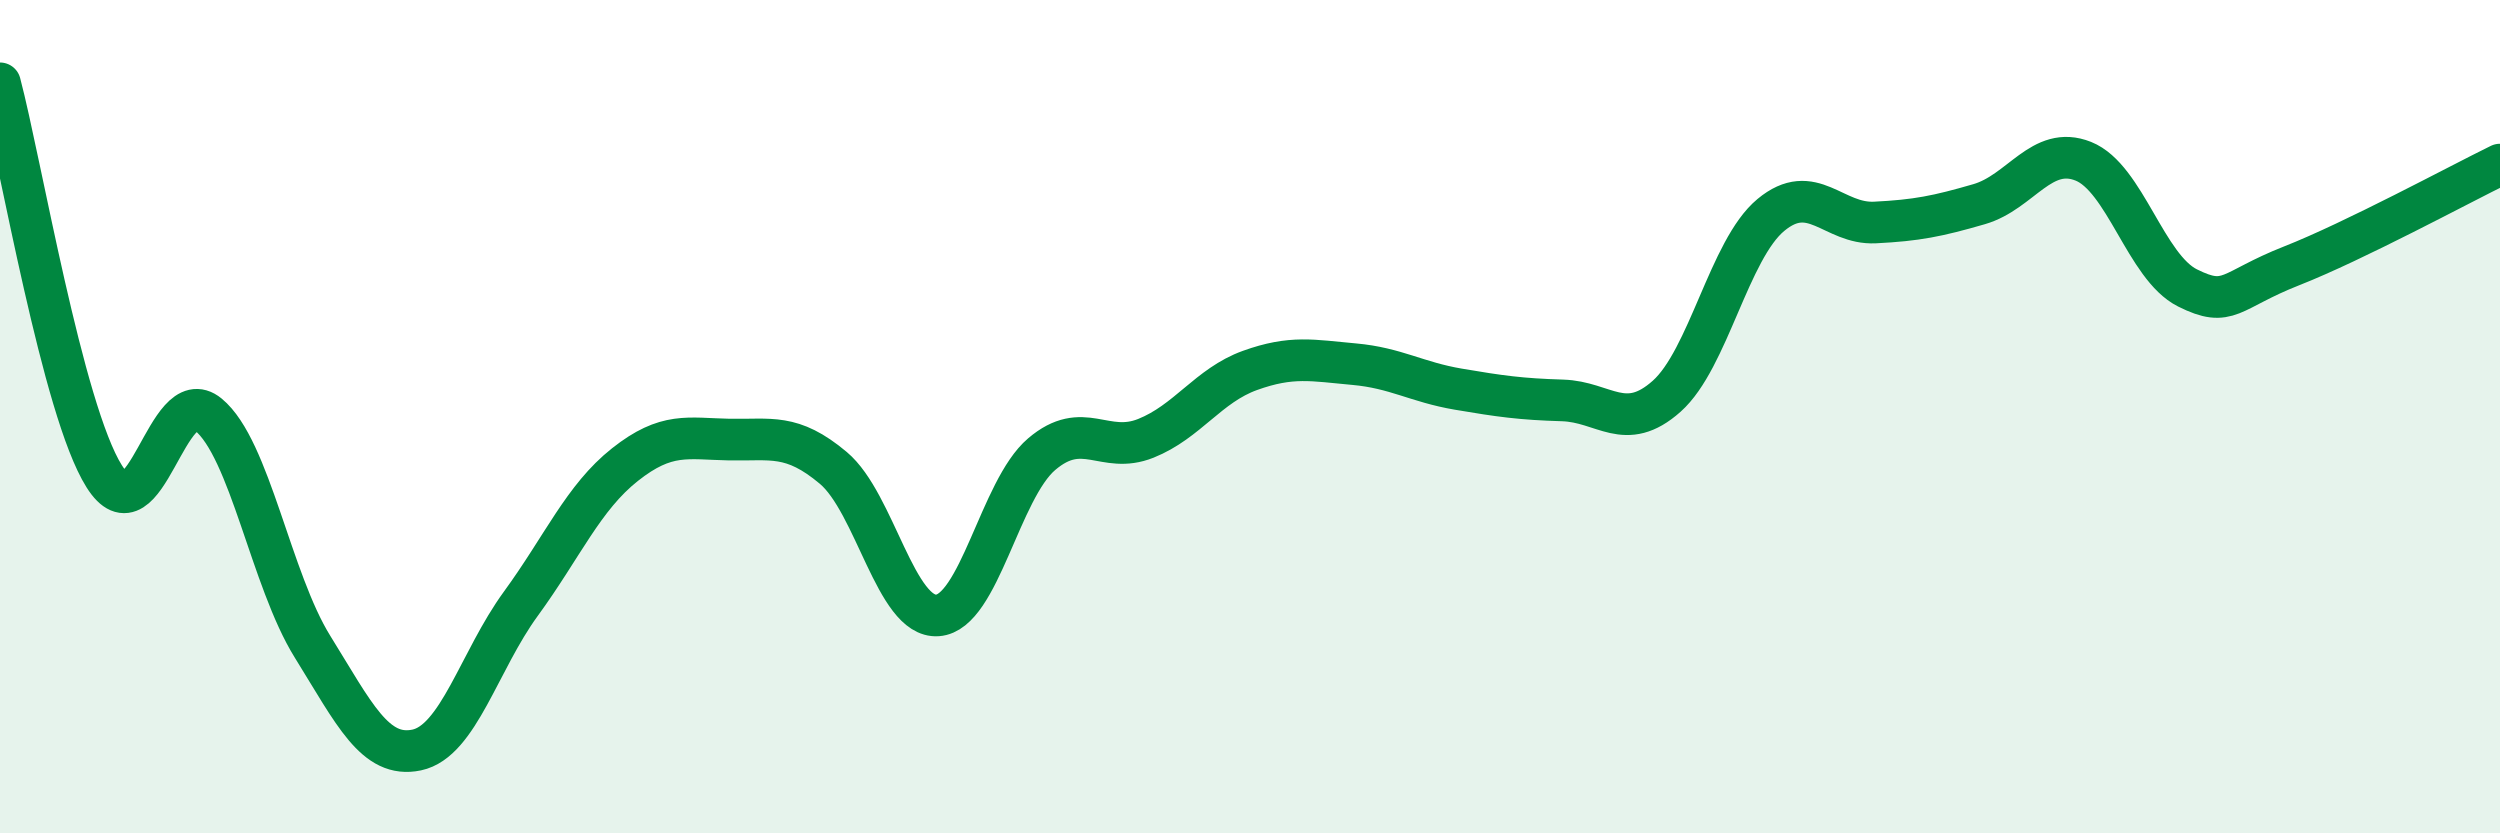
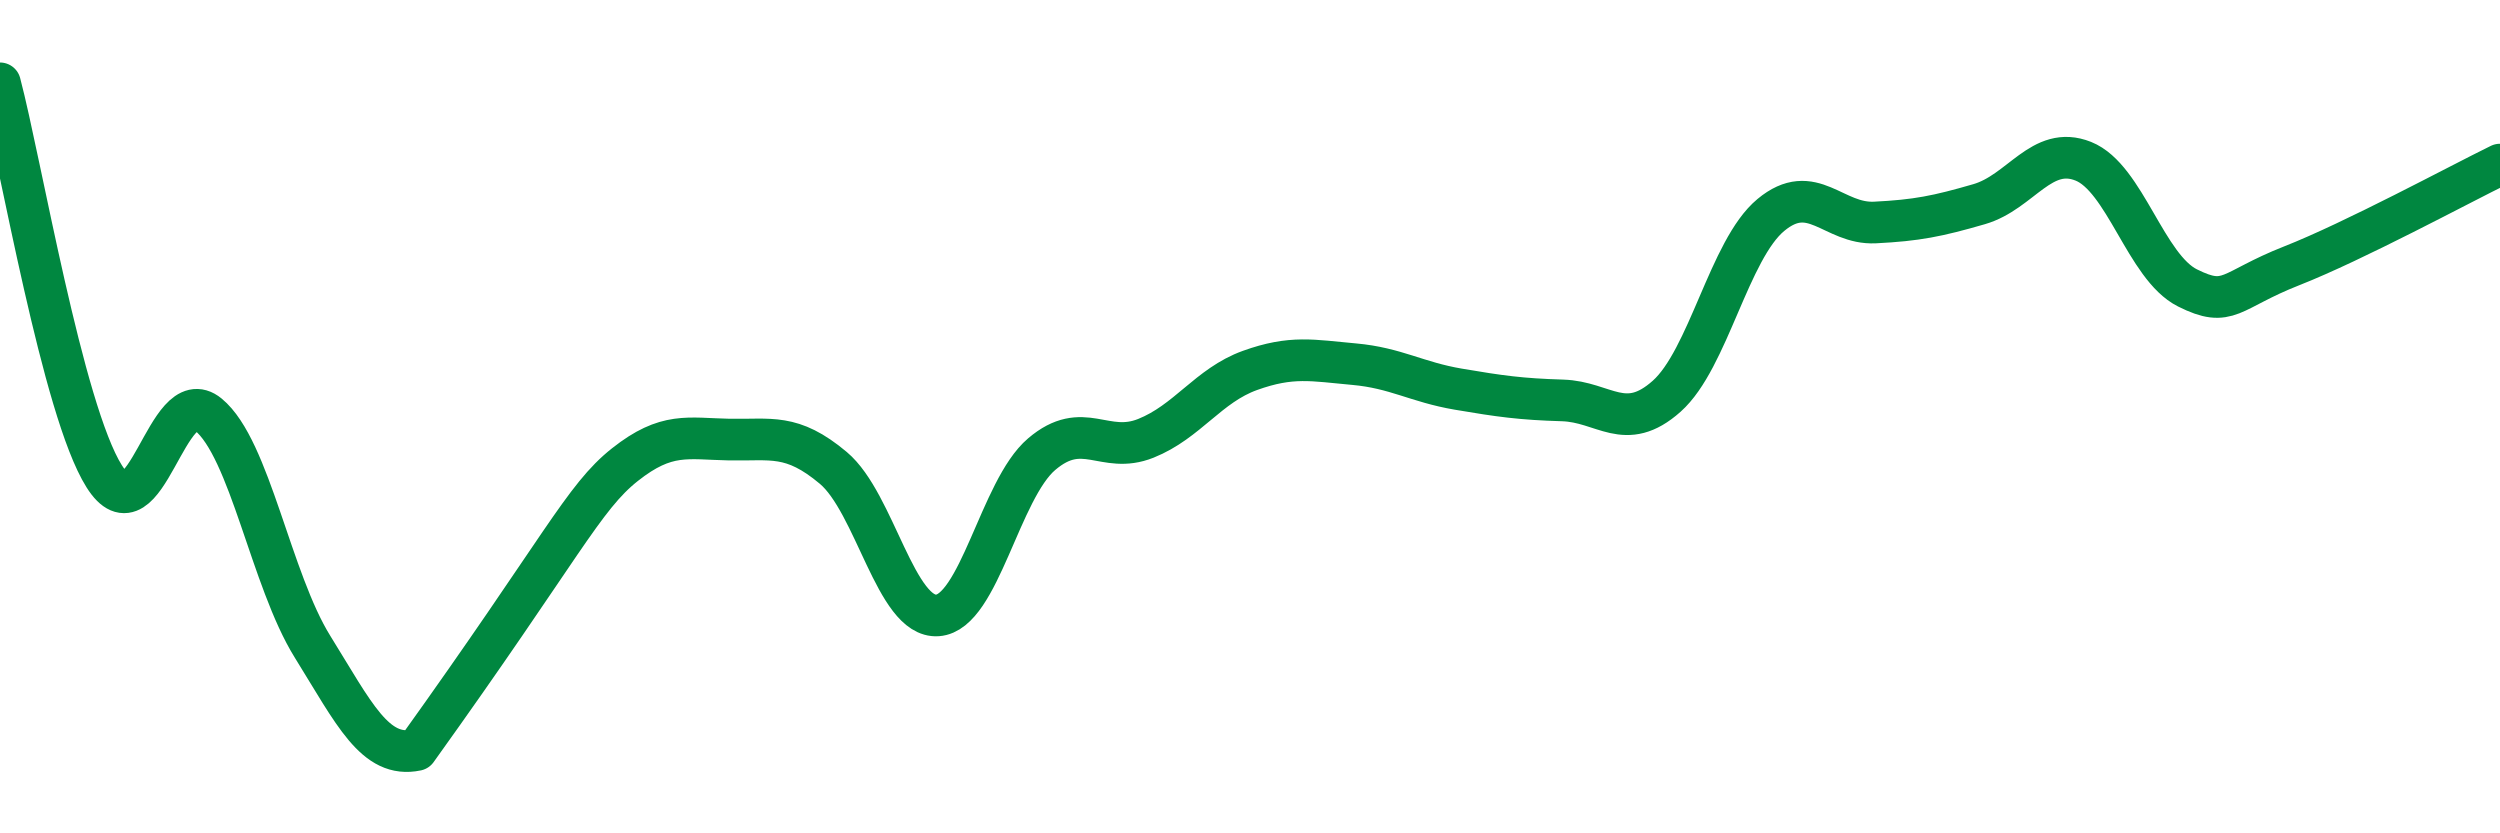
<svg xmlns="http://www.w3.org/2000/svg" width="60" height="20" viewBox="0 0 60 20">
-   <path d="M 0,2 C 0.5,3.89 1.5,9.84 2.5,11.43 C 3.5,13.02 4,9.13 5,9.95 C 6,10.77 6.5,13.91 7.5,15.52 C 8.5,17.13 9,18.21 10,18 C 11,17.79 11.5,15.86 12.5,14.49 C 13.5,13.12 14,11.94 15,11.15 C 16,10.36 16.5,10.53 17.5,10.55 C 18.5,10.57 19,10.39 20,11.23 C 21,12.07 21.5,14.84 22.5,14.77 C 23.5,14.7 24,11.75 25,10.9 C 26,10.05 26.5,10.92 27.5,10.52 C 28.5,10.12 29,9.25 30,8.89 C 31,8.53 31.5,8.65 32.5,8.74 C 33.5,8.83 34,9.17 35,9.34 C 36,9.51 36.5,9.58 37.5,9.61 C 38.5,9.64 39,10.4 40,9.51 C 41,8.62 41.5,5.99 42.5,5.16 C 43.5,4.33 44,5.39 45,5.34 C 46,5.29 46.5,5.19 47.5,4.9 C 48.5,4.61 49,3.47 50,3.87 C 51,4.27 51.5,6.41 52.5,6.91 C 53.5,7.41 53.5,6.97 55,6.38 C 56.5,5.79 59,4.44 60,3.95L60 20L0 20Z" fill="#008740" opacity="0.1" stroke-linecap="round" stroke-linejoin="round" />
-   <path d="M 0,2 C 0.5,3.89 1.5,9.84 2.5,11.43 C 3.5,13.02 4,9.13 5,9.95 C 6,10.77 6.5,13.91 7.5,15.52 C 8.5,17.13 9,18.21 10,18 C 11,17.79 11.5,15.86 12.5,14.49 C 13.5,13.12 14,11.94 15,11.15 C 16,10.36 16.5,10.53 17.5,10.55 C 18.5,10.57 19,10.39 20,11.23 C 21,12.07 21.5,14.84 22.5,14.77 C 23.5,14.7 24,11.75 25,10.9 C 26,10.05 26.5,10.92 27.5,10.52 C 28.5,10.12 29,9.25 30,8.89 C 31,8.53 31.5,8.65 32.5,8.74 C 33.5,8.83 34,9.17 35,9.34 C 36,9.51 36.5,9.58 37.5,9.61 C 38.5,9.64 39,10.4 40,9.51 C 41,8.62 41.5,5.99 42.5,5.16 C 43.5,4.33 44,5.39 45,5.34 C 46,5.29 46.5,5.19 47.5,4.9 C 48.5,4.61 49,3.47 50,3.87 C 51,4.27 51.5,6.41 52.5,6.91 C 53.5,7.41 53.5,6.97 55,6.38 C 56.5,5.79 59,4.44 60,3.95" stroke="#008740" stroke-width="1" fill="none" stroke-linecap="round" stroke-linejoin="round" />
+   <path d="M 0,2 C 0.5,3.89 1.5,9.84 2.5,11.43 C 3.5,13.02 4,9.13 5,9.95 C 6,10.77 6.5,13.91 7.5,15.52 C 8.5,17.13 9,18.21 10,18 C 13.5,13.12 14,11.94 15,11.15 C 16,10.36 16.5,10.53 17.5,10.55 C 18.5,10.57 19,10.39 20,11.23 C 21,12.07 21.5,14.84 22.5,14.77 C 23.5,14.7 24,11.75 25,10.9 C 26,10.05 26.5,10.92 27.5,10.52 C 28.5,10.12 29,9.25 30,8.89 C 31,8.53 31.5,8.65 32.5,8.74 C 33.5,8.83 34,9.17 35,9.34 C 36,9.51 36.5,9.58 37.5,9.61 C 38.5,9.64 39,10.4 40,9.51 C 41,8.62 41.5,5.99 42.5,5.16 C 43.5,4.33 44,5.39 45,5.34 C 46,5.29 46.5,5.19 47.5,4.9 C 48.5,4.61 49,3.47 50,3.87 C 51,4.27 51.5,6.41 52.5,6.91 C 53.5,7.41 53.5,6.97 55,6.38 C 56.5,5.79 59,4.44 60,3.95" stroke="#008740" stroke-width="1" fill="none" stroke-linecap="round" stroke-linejoin="round" />
</svg>